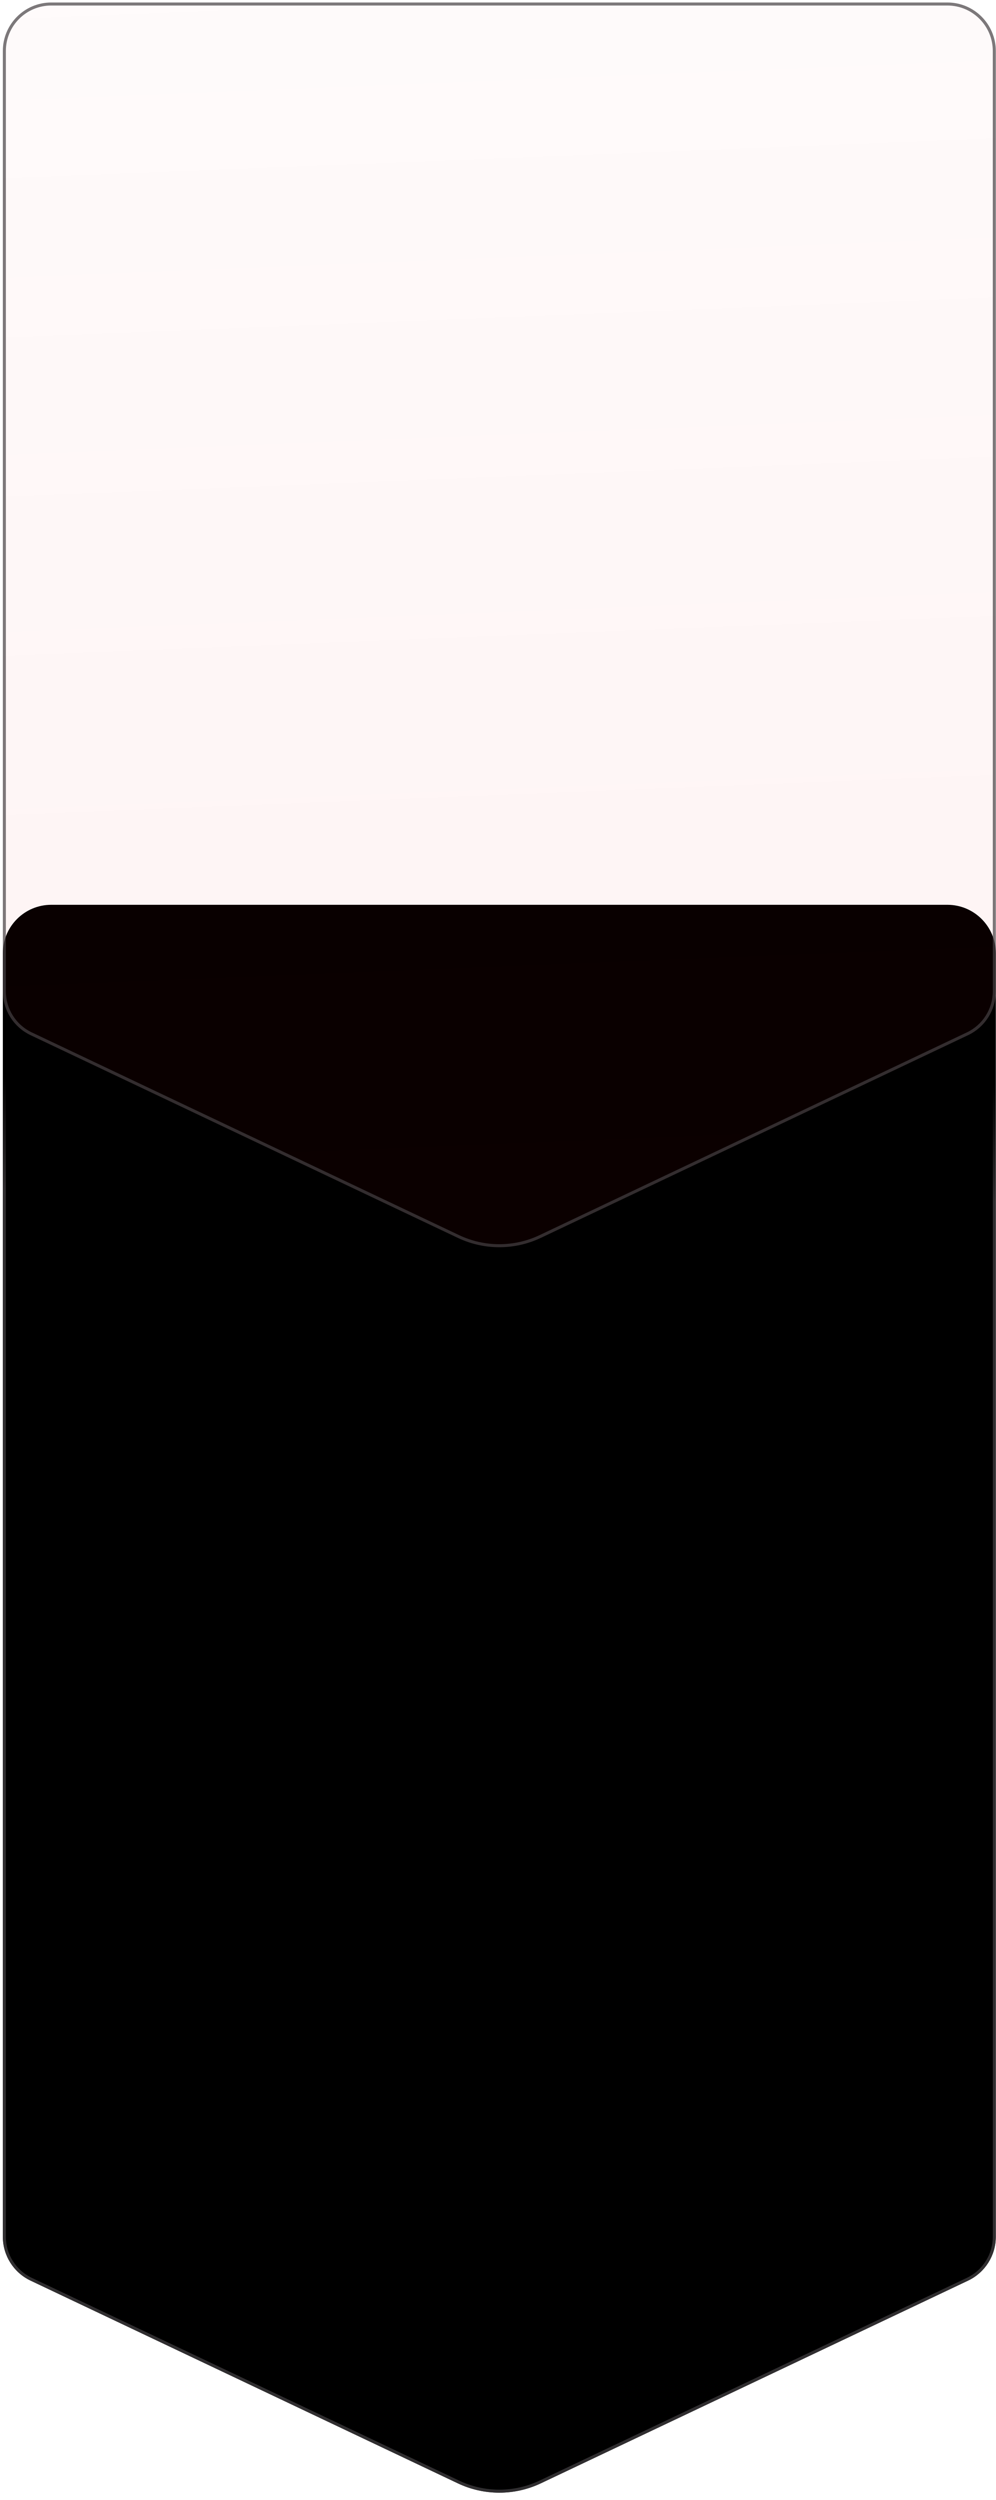
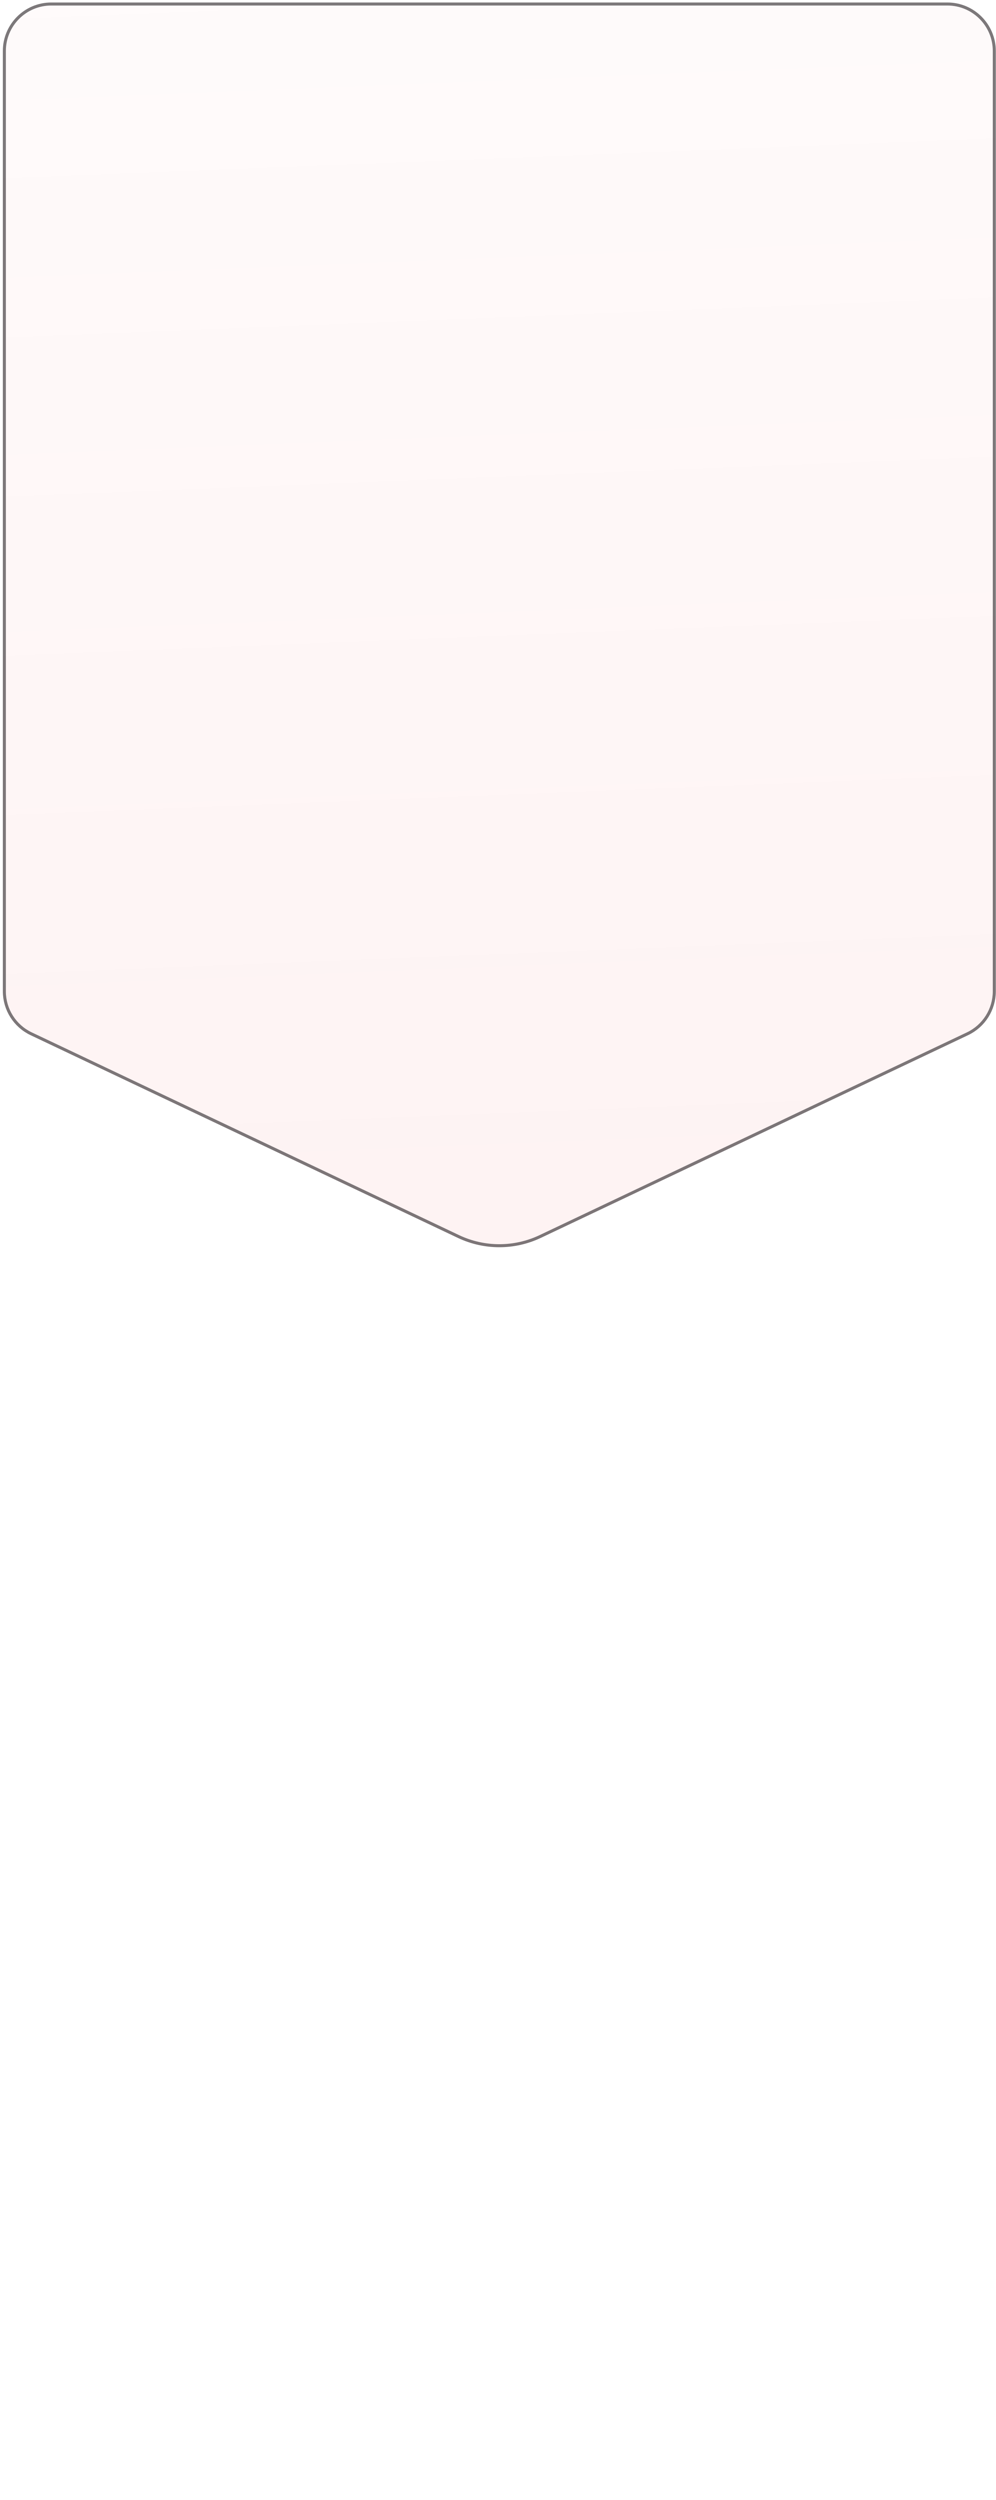
<svg xmlns="http://www.w3.org/2000/svg" width="329" height="825" viewBox="0 0 329 825" fill="none">
-   <path d="M312.937 298.582C321.774 298.582 328.938 305.746 328.938 314.582L328.938 738.143C328.938 744.324 325.376 749.953 319.791 752.601L178.644 819.503C169.969 823.615 159.906 823.615 151.231 819.503L10.085 752.601C4.498 749.953 0.938 744.324 0.938 738.143L0.938 314.582C0.938 305.746 8.101 298.582 16.938 298.582L312.937 298.582Z" fill="black" />
-   <path d="M328.438 314.582L328.438 738.143C328.438 744.131 324.988 749.584 319.576 752.149L178.429 819.052C169.89 823.099 159.985 823.099 151.446 819.052L10.299 752.149C4.887 749.584 1.438 744.131 1.438 738.143L1.438 314.582C1.438 306.022 8.377 299.082 16.938 299.082L312.937 299.082C321.498 299.082 328.438 306.022 328.438 314.582Z" stroke="url(#paint0_linear_40_2706)" stroke-opacity="0.7" />
  <path d="M312.937 0.821C321.774 0.821 328.938 7.984 328.938 16.821L328.938 327.142C328.938 333.324 325.376 338.953 319.791 341.601L178.644 408.503C169.969 412.615 159.906 412.615 151.231 408.503L10.085 341.601C4.498 338.953 0.938 333.324 0.938 327.142L0.938 16.821C0.938 7.984 8.101 0.821 16.938 0.821L312.937 0.821Z" fill="url(#paint1_linear_40_2706)" fill-opacity="0.6" />
  <path d="M328.438 16.821L328.438 327.142C328.438 333.131 324.988 338.584 319.576 341.149L178.429 408.052C169.89 412.099 159.985 412.099 151.446 408.052L10.299 341.149C4.887 338.584 1.438 333.131 1.438 327.142L1.438 16.821C1.438 8.26 8.377 1.321 16.938 1.321L312.937 1.321C321.498 1.321 328.438 8.26 328.438 16.821Z" stroke="#454144" stroke-opacity="0.7" />
  <defs>
    <linearGradient id="paint0_linear_40_2706" x1="164.938" y1="355.989" x2="159.678" y2="825.941" gradientUnits="userSpaceOnUse">
      <stop stop-color="#454144" stop-opacity="0" />
      <stop offset="0.082" stop-color="#454144" />
    </linearGradient>
    <linearGradient id="paint1_linear_40_2706" x1="158.549" y1="-156.073" x2="187.778" y2="566.003" gradientUnits="userSpaceOnUse">
      <stop stop-color="#E50002" stop-opacity="0.01" />
      <stop offset="1" stop-color="#E50002" stop-opacity="0.1" />
    </linearGradient>
  </defs>
</svg>